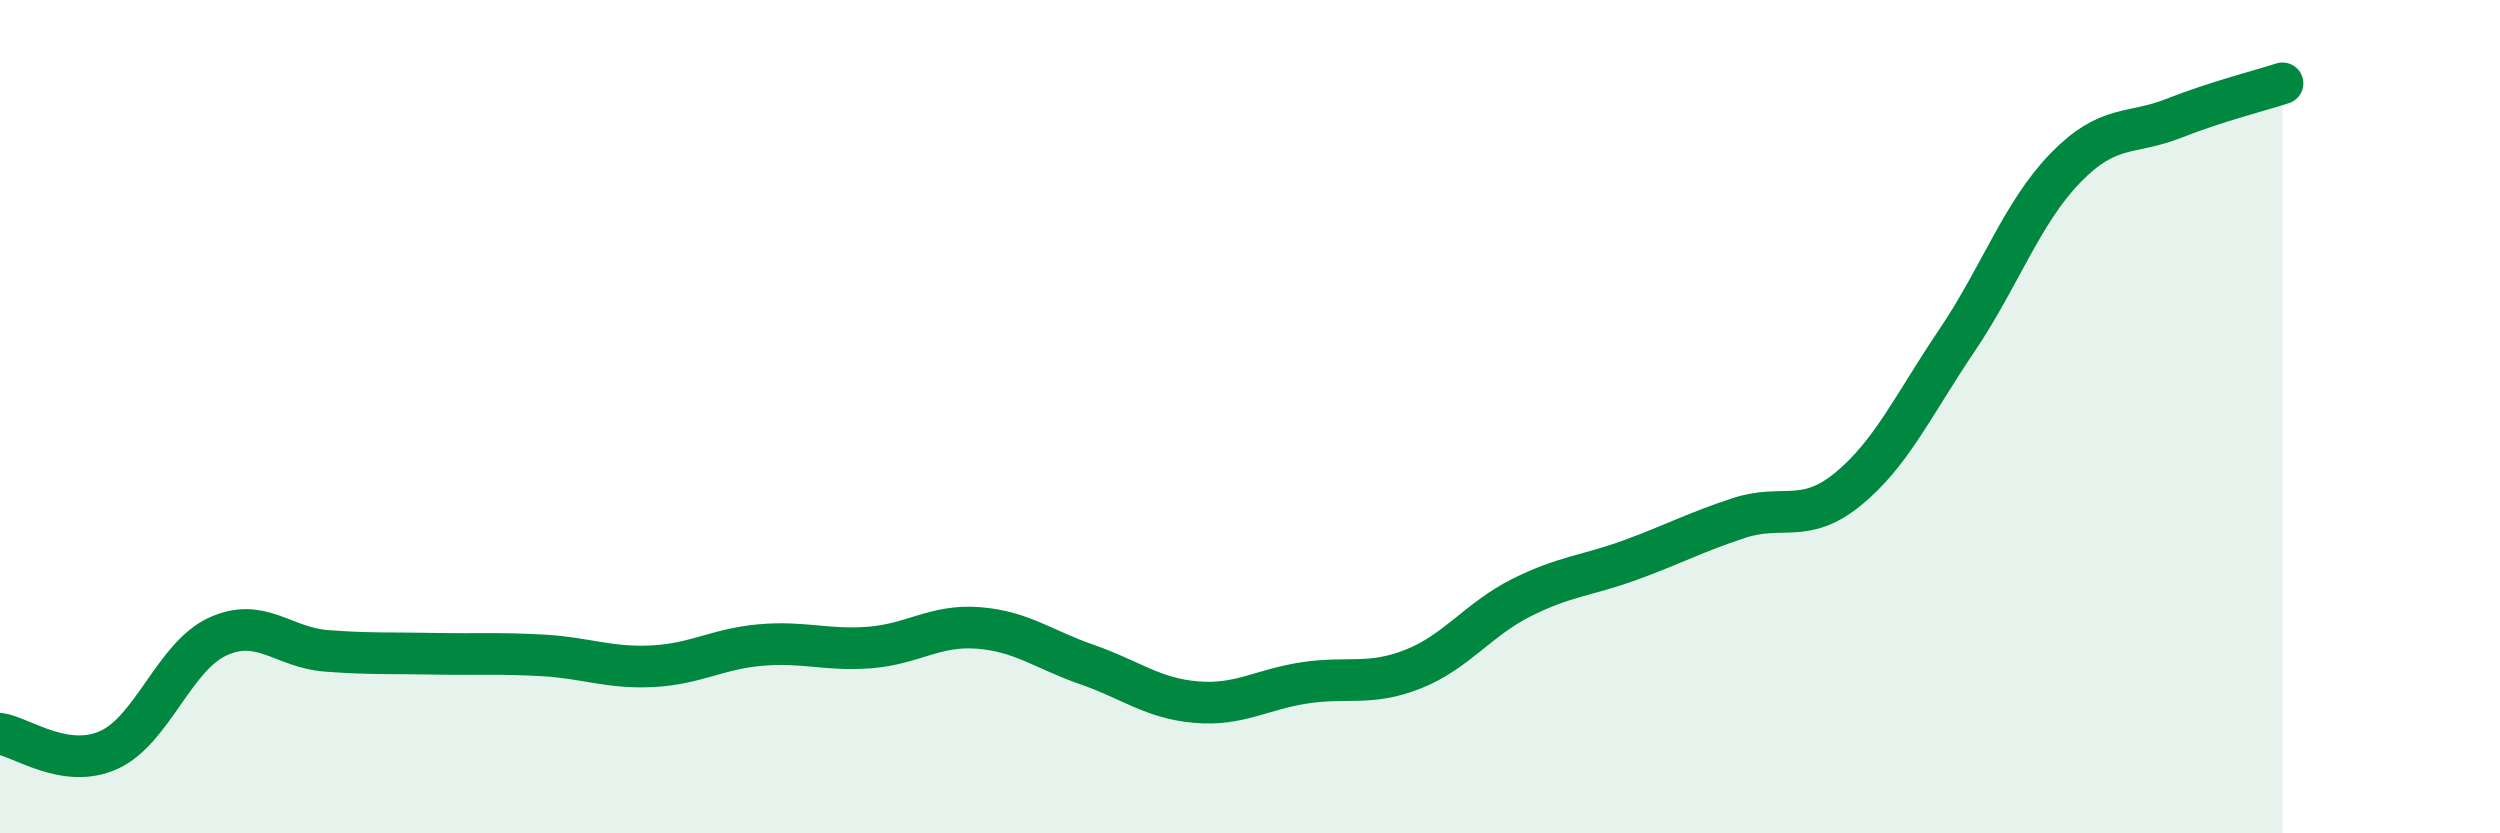
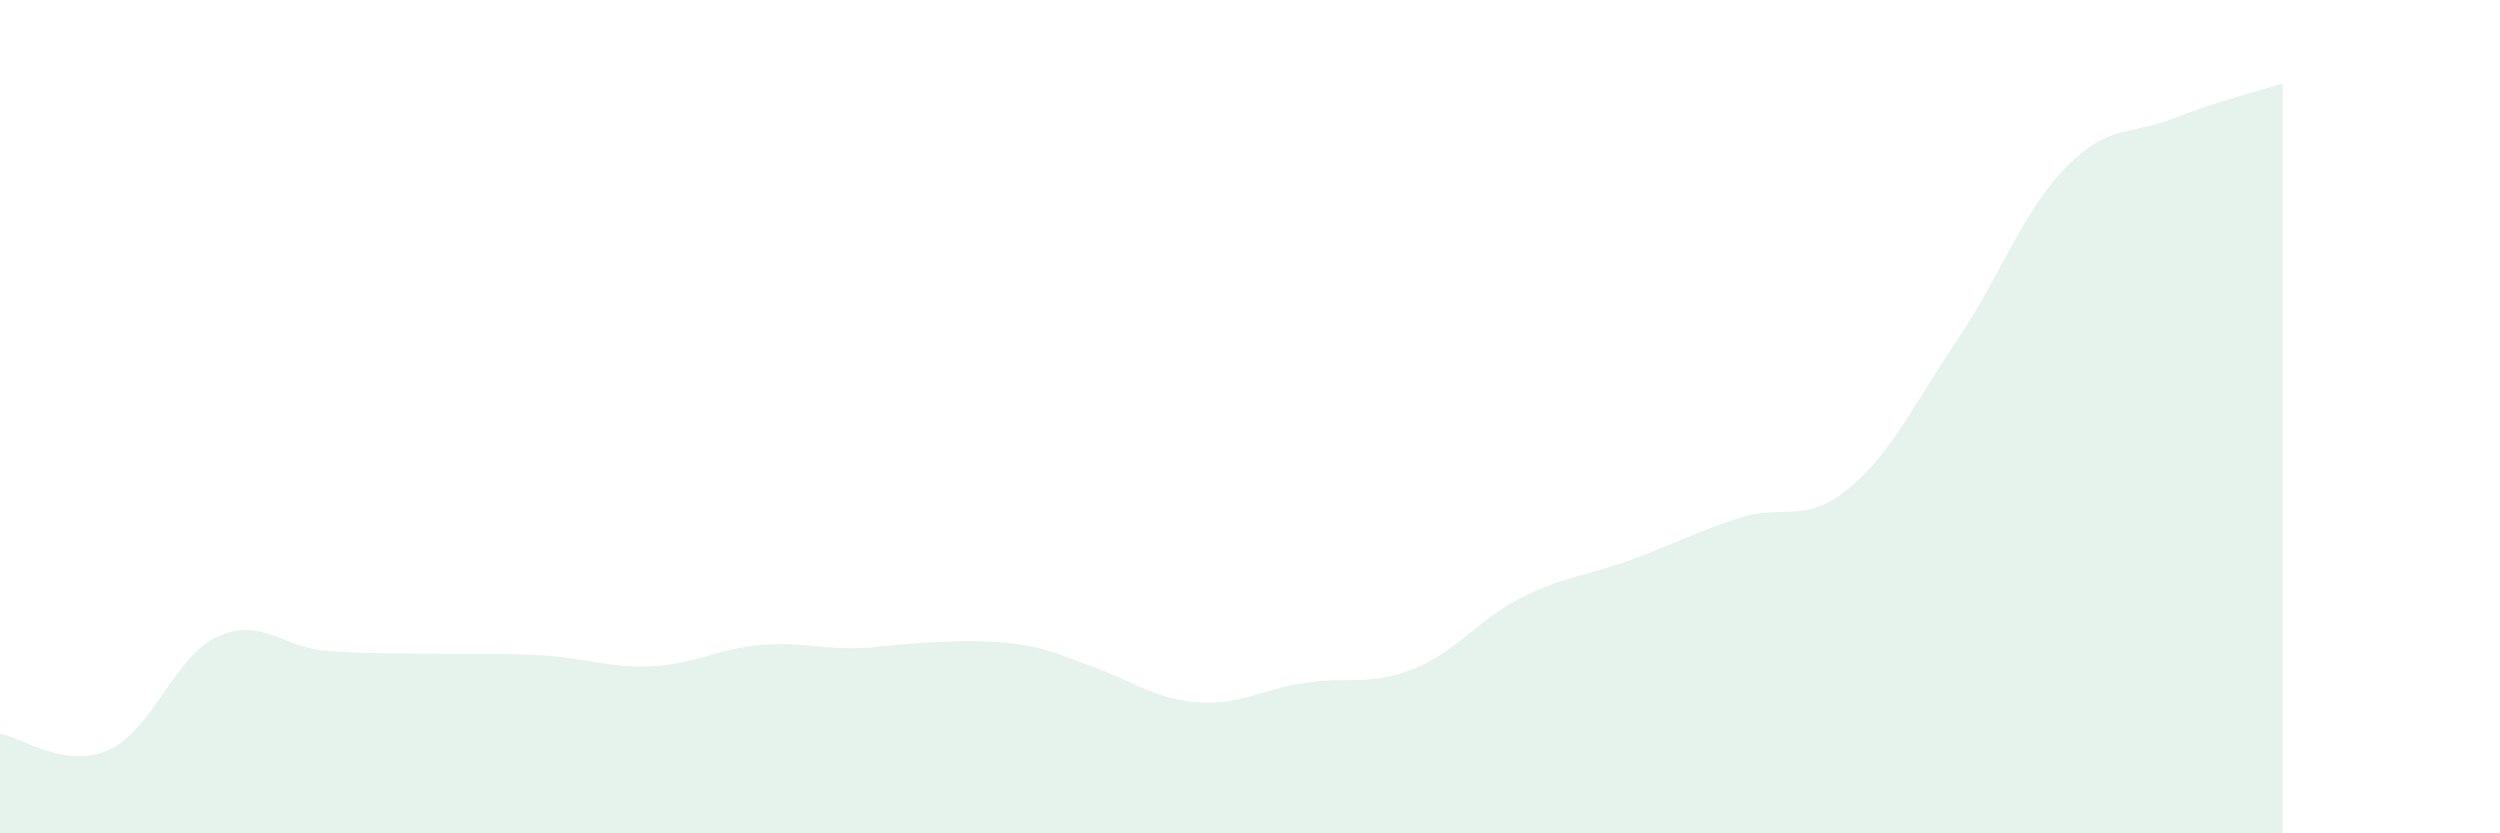
<svg xmlns="http://www.w3.org/2000/svg" width="60" height="20" viewBox="0 0 60 20">
-   <path d="M 0,17.61 C 0.52,17.69 1.57,18.47 2.61,18 C 3.65,17.53 4.18,15.76 5.22,15.28 C 6.26,14.8 6.79,15.54 7.83,15.62 C 8.87,15.7 9.39,15.67 10.43,15.69 C 11.47,15.71 12,15.67 13.04,15.73 C 14.08,15.79 14.61,16.04 15.65,15.99 C 16.69,15.94 17.22,15.57 18.26,15.48 C 19.3,15.39 19.83,15.62 20.87,15.54 C 21.91,15.46 22.44,14.99 23.48,15.07 C 24.52,15.15 25.05,15.59 26.09,15.95 C 27.13,16.31 27.66,16.76 28.7,16.85 C 29.74,16.94 30.26,16.55 31.3,16.39 C 32.34,16.23 32.87,16.47 33.91,16.06 C 34.95,15.65 35.48,14.86 36.52,14.34 C 37.56,13.82 38.09,13.82 39.13,13.44 C 40.17,13.06 40.7,12.77 41.74,12.43 C 42.78,12.09 43.31,12.59 44.35,11.74 C 45.39,10.89 45.92,9.72 46.96,8.18 C 48,6.64 48.53,5.1 49.57,4.03 C 50.61,2.96 51.13,3.25 52.17,2.84 C 53.21,2.43 54.26,2.17 54.78,2L54.78 20L0 20Z" fill="#008740" opacity="0.1" stroke-linecap="round" stroke-linejoin="round" />
-   <path d="M 0,17.61 C 0.52,17.69 1.57,18.47 2.61,18 C 3.65,17.53 4.18,15.76 5.22,15.28 C 6.26,14.8 6.79,15.54 7.83,15.62 C 8.87,15.7 9.39,15.67 10.43,15.69 C 11.47,15.71 12,15.67 13.04,15.73 C 14.08,15.79 14.61,16.04 15.65,15.99 C 16.69,15.94 17.22,15.57 18.26,15.48 C 19.3,15.39 19.83,15.62 20.87,15.54 C 21.91,15.46 22.44,14.99 23.48,15.07 C 24.52,15.15 25.05,15.59 26.09,15.95 C 27.13,16.31 27.66,16.76 28.7,16.85 C 29.74,16.94 30.26,16.55 31.3,16.39 C 32.34,16.23 32.87,16.47 33.91,16.06 C 34.95,15.65 35.48,14.86 36.52,14.34 C 37.56,13.82 38.09,13.82 39.13,13.44 C 40.17,13.06 40.7,12.77 41.74,12.43 C 42.78,12.09 43.31,12.59 44.35,11.74 C 45.39,10.89 45.92,9.72 46.96,8.18 C 48,6.64 48.53,5.1 49.57,4.03 C 50.61,2.96 51.13,3.25 52.17,2.84 C 53.21,2.43 54.26,2.17 54.78,2" stroke="#008740" stroke-width="1" fill="none" stroke-linecap="round" stroke-linejoin="round" />
+   <path d="M 0,17.61 C 0.52,17.69 1.57,18.47 2.61,18 C 3.65,17.53 4.18,15.76 5.22,15.28 C 6.26,14.8 6.79,15.54 7.83,15.62 C 8.87,15.7 9.39,15.67 10.43,15.69 C 11.47,15.71 12,15.67 13.04,15.73 C 14.08,15.79 14.61,16.04 15.65,15.99 C 16.69,15.94 17.22,15.57 18.26,15.48 C 19.3,15.39 19.83,15.62 20.87,15.54 C 24.52,15.15 25.05,15.59 26.09,15.95 C 27.13,16.31 27.66,16.76 28.7,16.85 C 29.74,16.94 30.26,16.55 31.3,16.39 C 32.34,16.23 32.87,16.47 33.91,16.06 C 34.95,15.65 35.48,14.86 36.52,14.34 C 37.56,13.82 38.09,13.82 39.13,13.44 C 40.17,13.06 40.7,12.77 41.74,12.43 C 42.78,12.09 43.31,12.59 44.35,11.74 C 45.39,10.89 45.92,9.72 46.96,8.18 C 48,6.64 48.53,5.1 49.57,4.03 C 50.61,2.96 51.13,3.25 52.17,2.84 C 53.21,2.43 54.26,2.17 54.78,2L54.78 20L0 20Z" fill="#008740" opacity="0.1" stroke-linecap="round" stroke-linejoin="round" />
</svg>